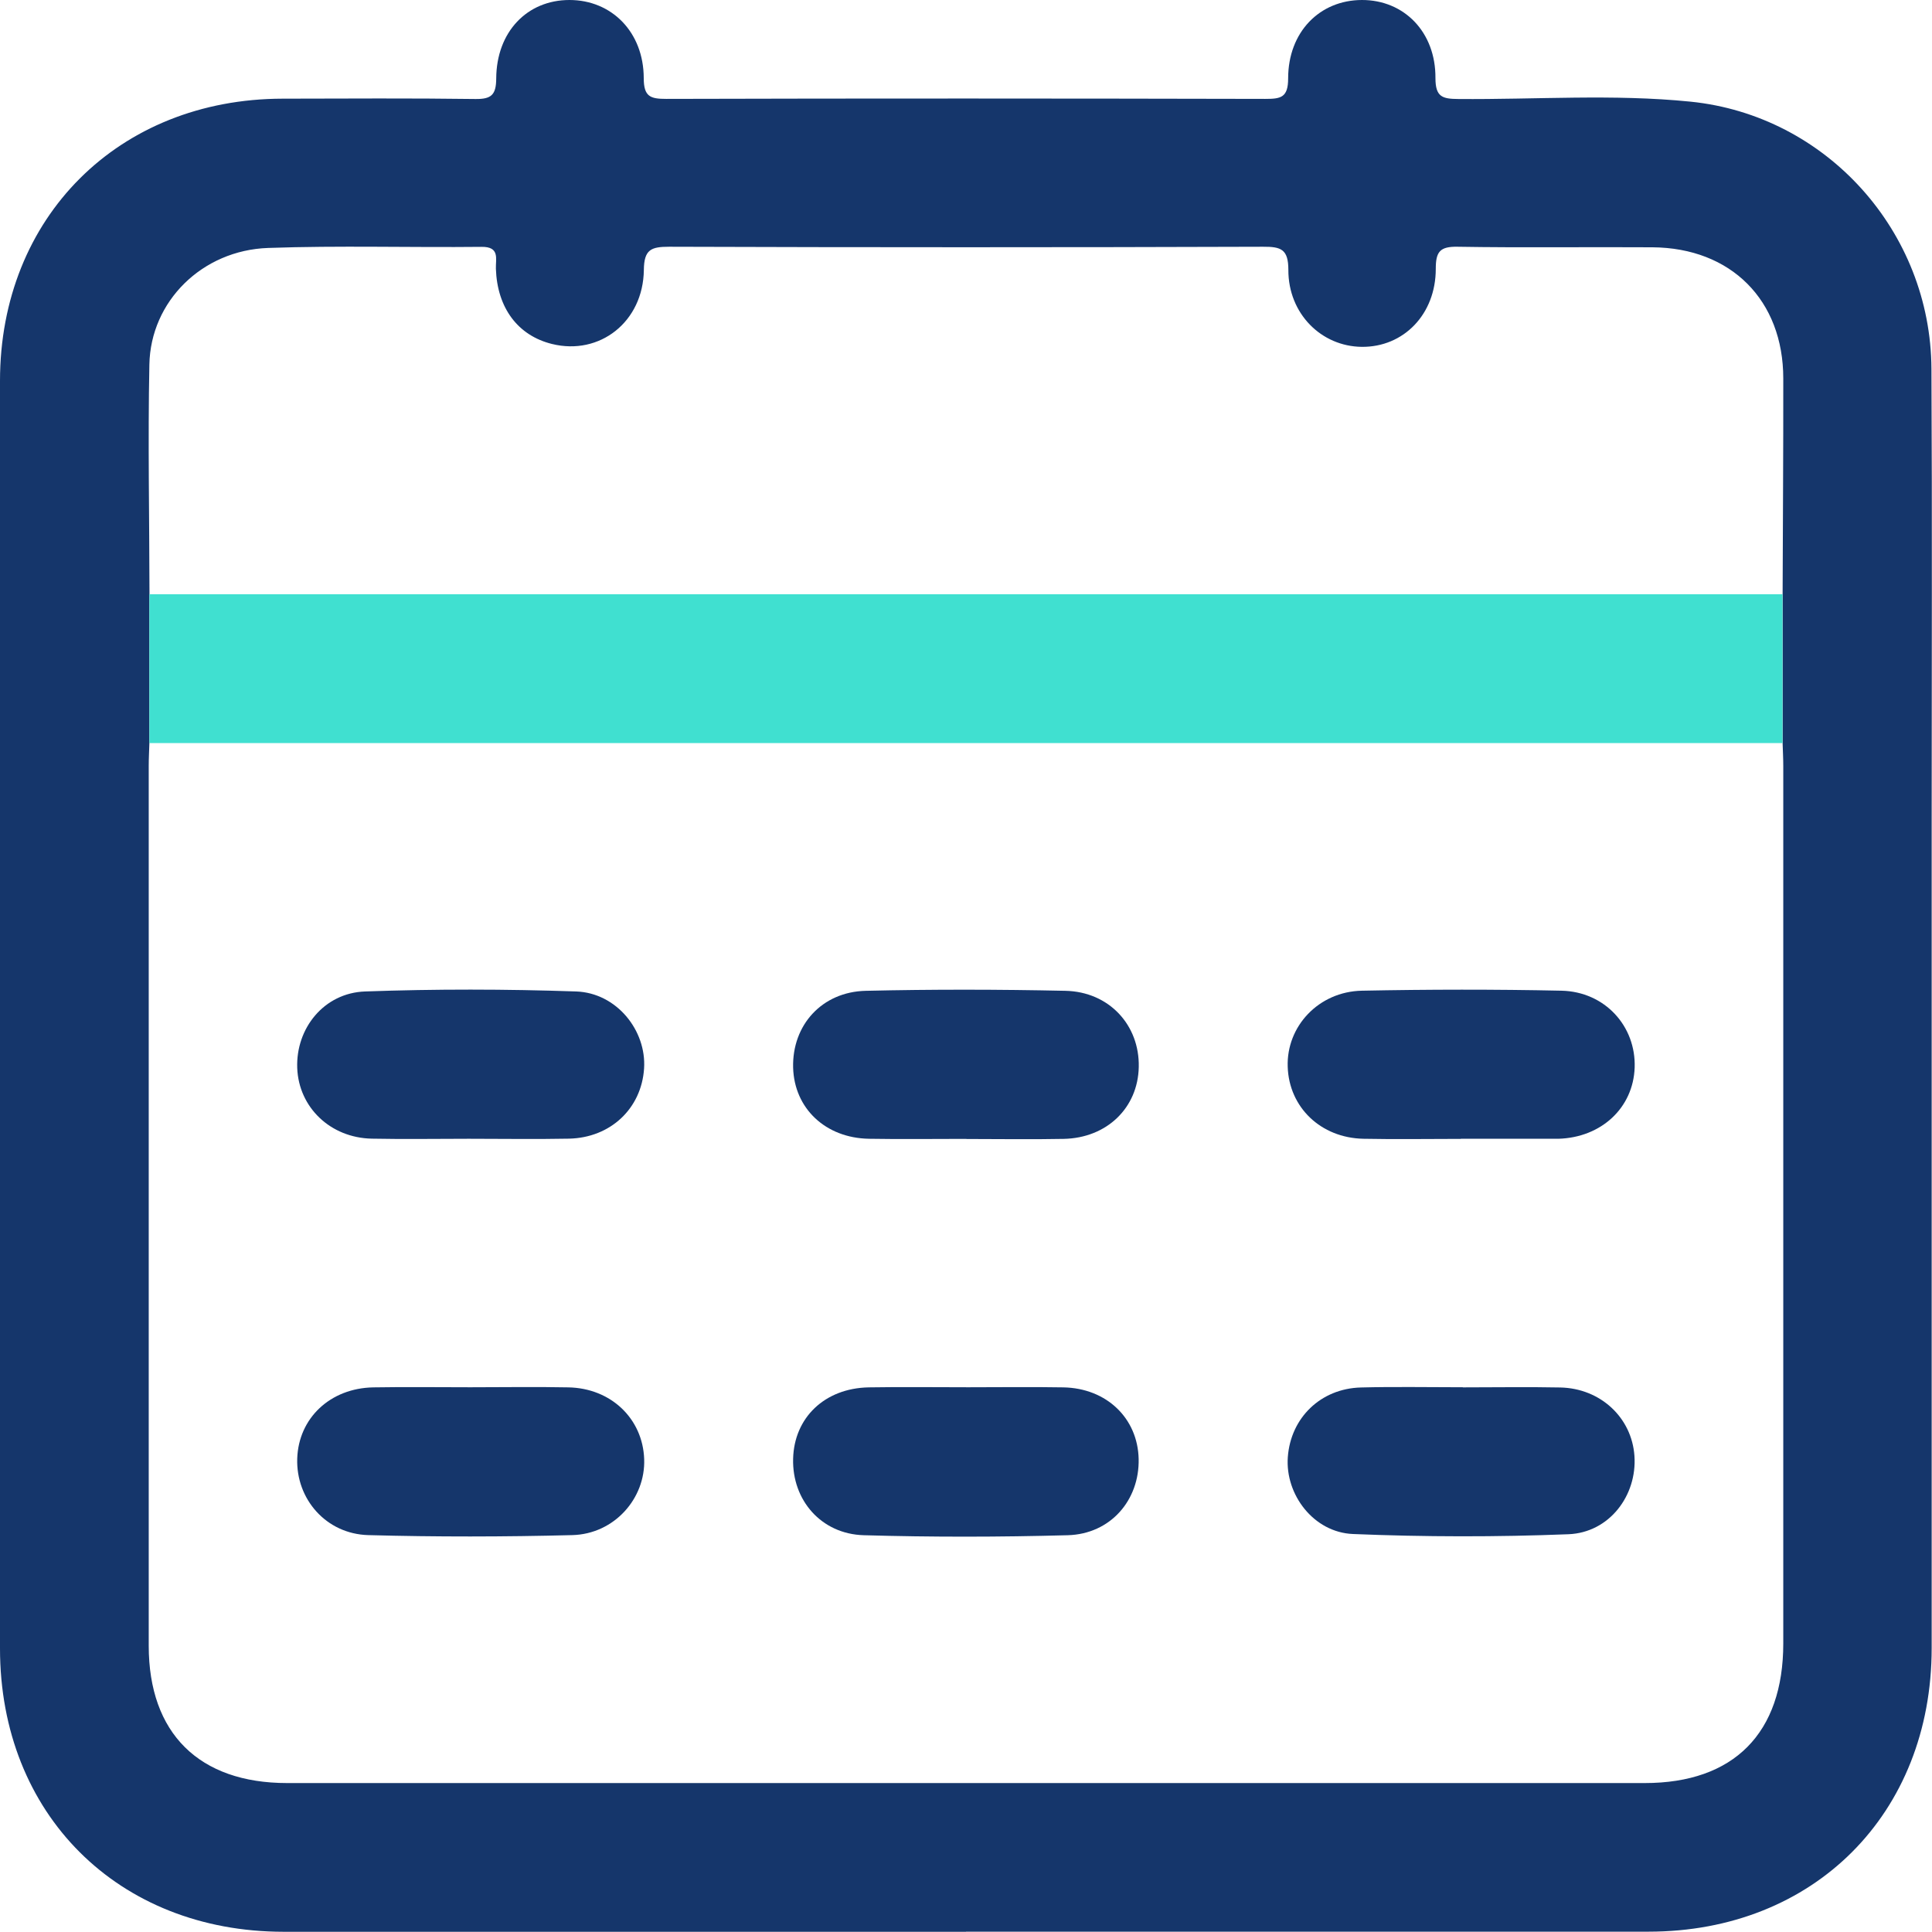
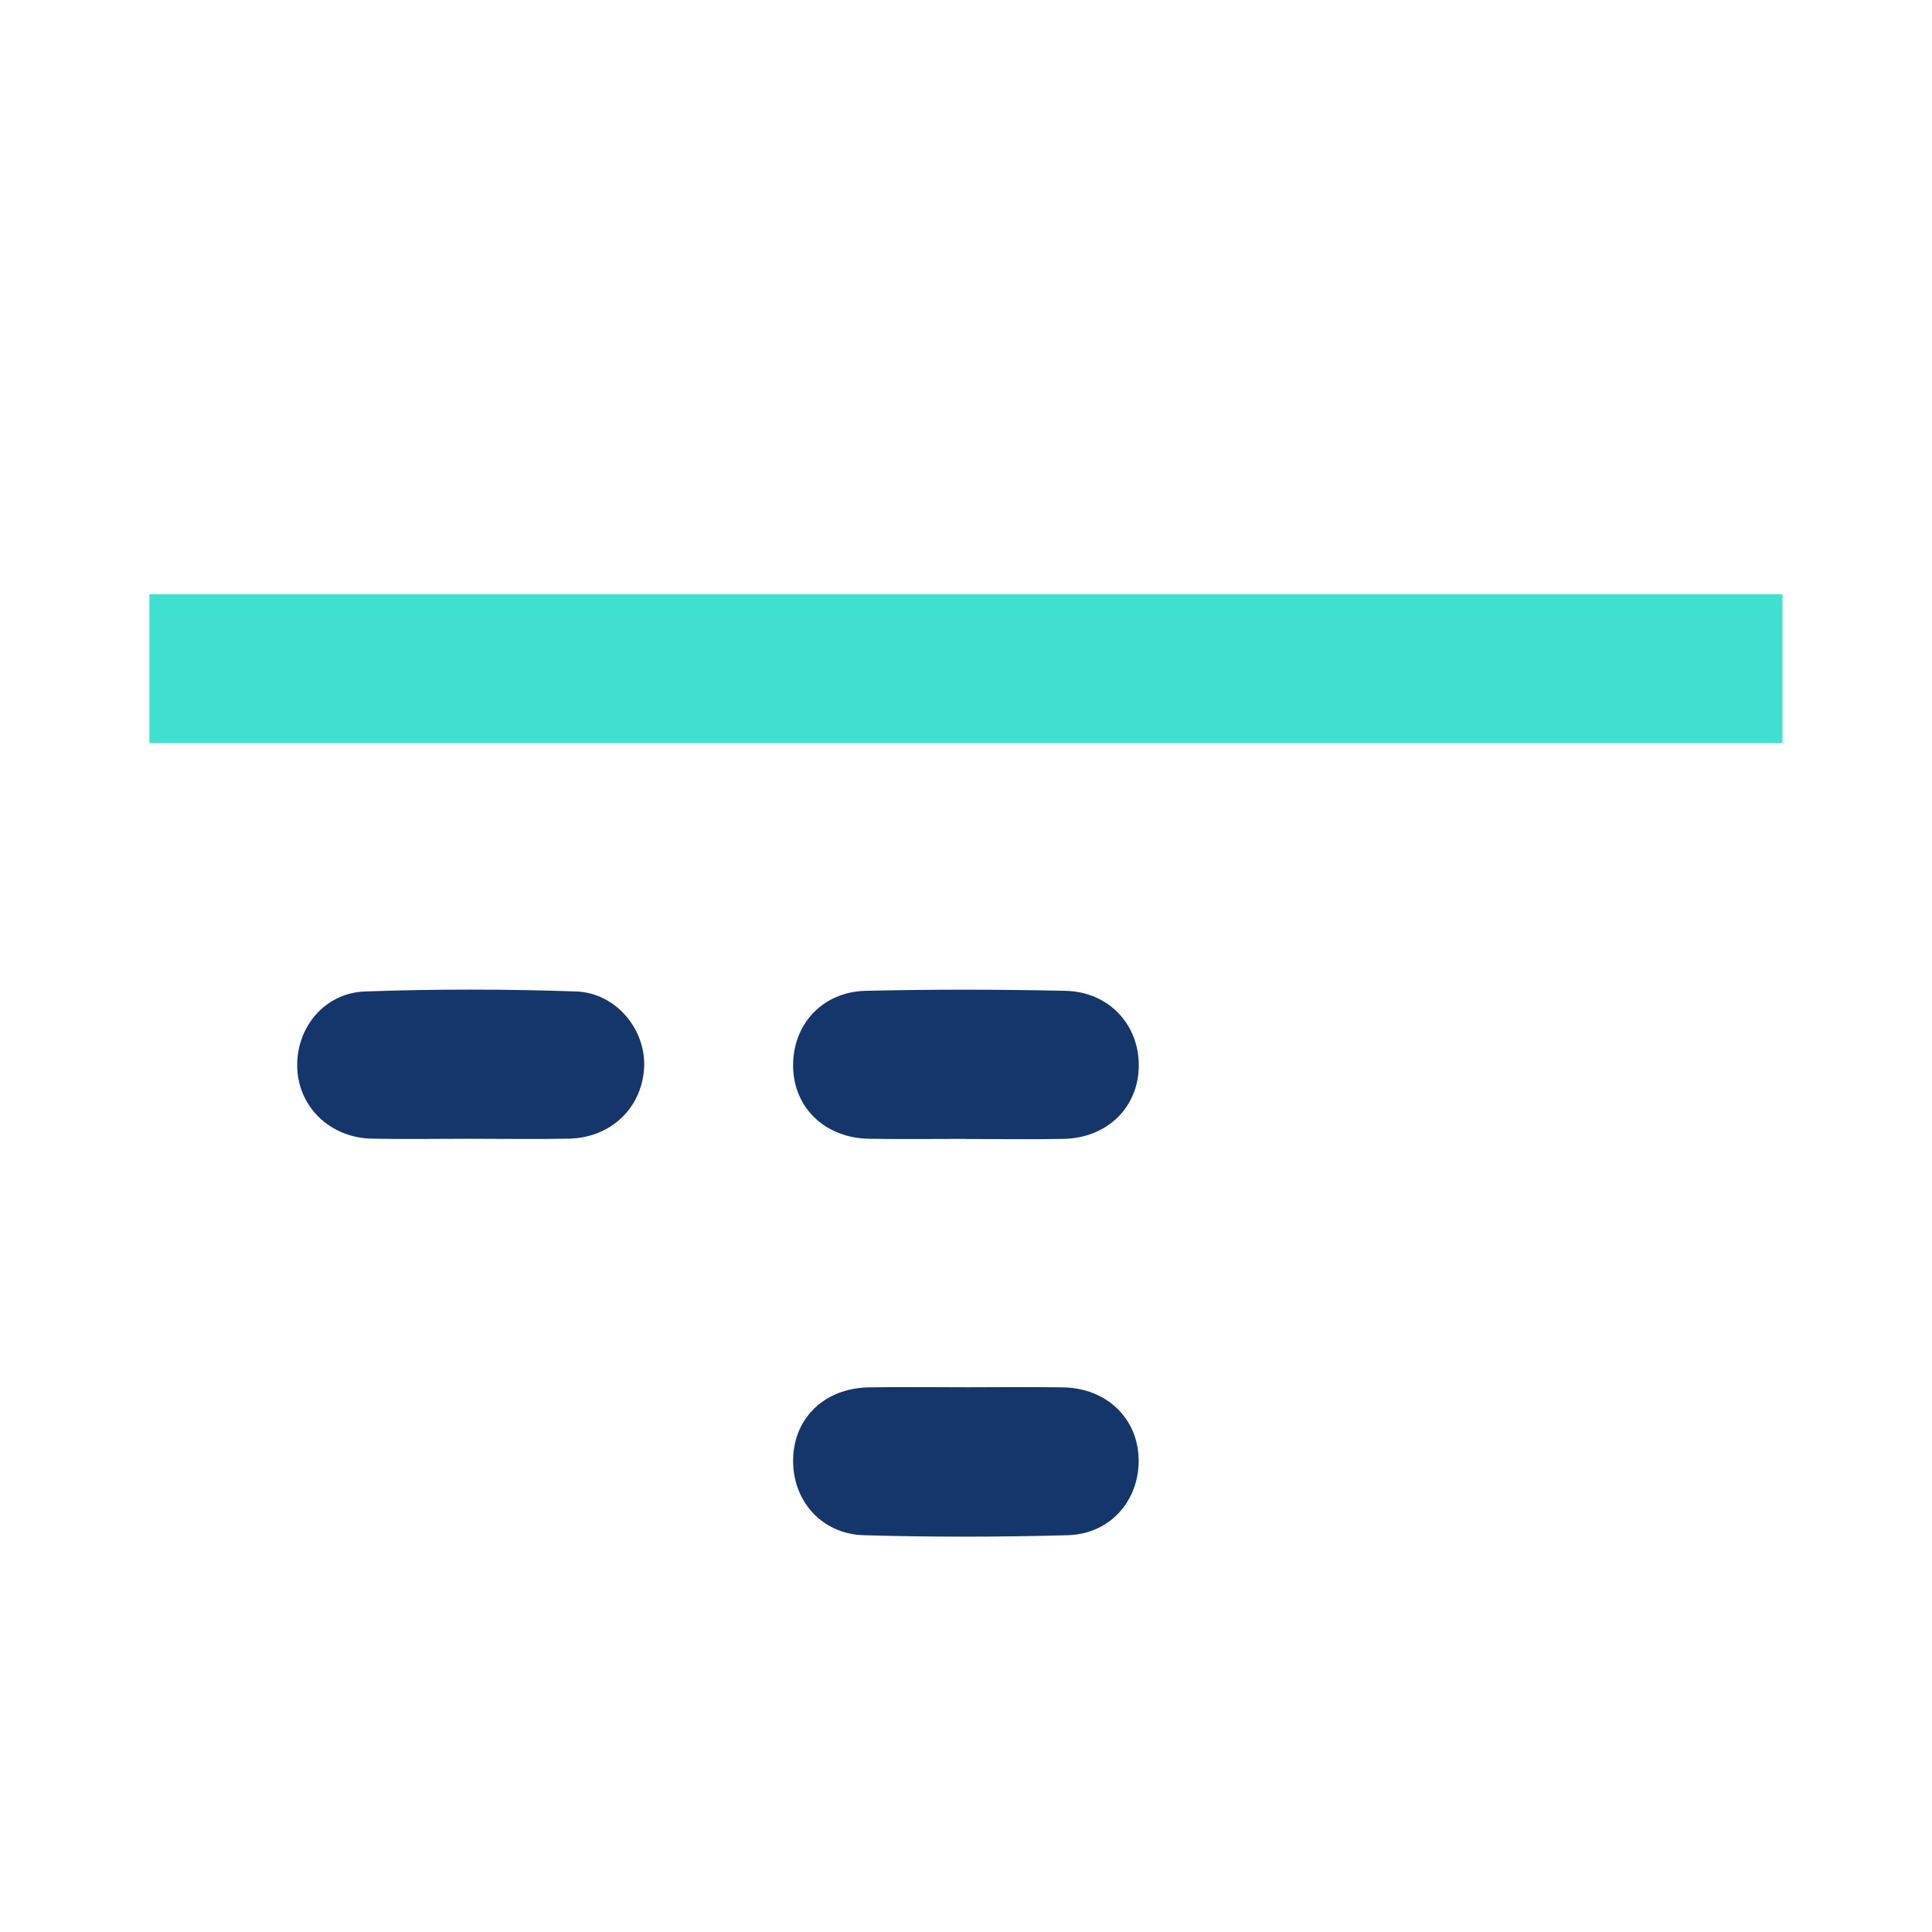
<svg xmlns="http://www.w3.org/2000/svg" id="Camada_2" data-name="Camada 2" viewBox="0 0 176.41 176.39">
  <defs>
    <style>      .cls-1 {        fill: #15366b;      }      .cls-1, .cls-2 {        stroke-width: 0px;      }      .cls-2 {        fill: #40e0d0;      }    </style>
  </defs>
  <g id="Camada_1-2" data-name="Camada 1">
    <g>
-       <path class="cls-1" d="m88.21,176.39c-20.77,0-41.55,0-62.32,0C10.77,176.38,0,165.63,0,150.52c0-38.58,0-77.16,0-115.74,0-14.94,10.83-25.75,25.81-25.77,5.86-.01,11.73-.05,17.59.03,1.47.02,1.9-.38,1.91-1.87C45.33,2.91,48.13,0,52,0c3.84,0,6.77,2.92,6.78,7.13,0,1.7.6,1.9,2.06,1.9,18.23-.05,36.46-.04,54.69,0,1.41,0,2.09-.11,2.09-1.87,0-4.24,2.88-7.15,6.73-7.16,3.85-.01,6.75,2.92,6.72,7.13,0,1.73.64,1.9,2.09,1.91,7.06.06,14.14-.47,21.18.24,12.43,1.25,21.96,11.86,22.02,24.41.07,13.71.02,27.41.02,41.12,0,25.22,0,50.45,0,75.67,0,15.13-10.75,25.9-25.86,25.9-20.77,0-41.55,0-62.32,0ZM13.64,54.26c0,4.53,0,9.06,0,13.59-.02.7-.06,1.41-.06,2.11,0,26.77,0,53.54,0,80.31,0,7.99,4.59,12.54,12.64,12.54,41.32,0,82.64,0,123.96,0,8.13,0,12.65-4.55,12.65-12.75,0-26.7,0-53.4,0-80.1,0-.7-.04-1.41-.06-2.11,0-4.53,0-9.06,0-13.59.02-6.57.07-13.13.06-19.7,0-7.15-4.77-11.93-11.95-11.98-5.93-.04-11.86.05-17.79-.05-1.62-.03-1.99.46-1.99,2.02,0,4.16-2.95,7.16-6.76,7.12-3.69-.04-6.71-3.03-6.7-7.02,0-1.89-.66-2.13-2.31-2.12-18.08.06-36.15.06-54.23,0-1.65,0-2.29.25-2.31,2.12-.06,4.74-4.03,7.83-8.38,6.76-3.13-.77-5.01-3.3-5.13-6.87-.03-.91.38-2.02-1.31-2-6.5.07-13-.13-19.49.1-6.03.21-10.73,4.88-10.84,10.64-.14,6.99,0,13.98.01,20.97Z" />
      <path class="cls-2" d="m13.64,54.26c49.71,0,99.41,0,149.12,0,0,4.53,0,9.06,0,13.59-49.71,0-99.41,0-149.12,0,0-4.53,0-9.06,0-13.59Z" />
-       <path class="cls-1" d="m133.39,103.99c-2.97,0-5.93.05-8.9-.01-3.89-.08-6.79-2.87-6.91-6.57-.13-3.69,2.82-6.87,6.78-6.95,6.07-.12,12.15-.13,18.22,0,3.97.09,6.81,3.25,6.68,7.02-.13,3.67-3.04,6.39-6.97,6.5-.14,0-.28,0-.42,0-2.82,0-5.65,0-8.47,0Z" />
-       <path class="cls-1" d="m133.57,126.68c2.97,0,5.93-.05,8.9.01,3.68.08,6.53,2.76,6.77,6.25.25,3.61-2.29,7-6.02,7.15-6.55.26-13.13.25-19.68-.02-3.6-.15-6.2-3.61-5.95-7.02.26-3.59,3-6.26,6.67-6.36,3.1-.08,6.21-.02,9.32-.02Z" />
      <path class="cls-1" d="m42.84,103.98c-2.97,0-5.93.05-8.9-.01-3.78-.08-6.66-2.86-6.8-6.44-.14-3.63,2.44-6.87,6.2-7,6.42-.23,12.85-.22,19.27,0,3.69.13,6.43,3.56,6.2,7.04-.24,3.64-3.06,6.32-6.86,6.4-3.03.06-6.07.01-9.11.01Z" />
-       <path class="cls-1" d="m42.99,126.67c2.97,0,5.93-.05,8.9.01,3.9.07,6.8,2.86,6.93,6.55.13,3.59-2.73,6.84-6.56,6.94-6.21.16-12.43.17-18.64,0-3.85-.11-6.6-3.3-6.48-6.99.12-3.69,3.01-6.43,6.95-6.5,2.96-.05,5.93-.01,8.9-.01Z" />
      <path class="cls-1" d="m88.41,126.67c2.89,0,5.79-.04,8.68.01,3.95.07,6.8,2.82,6.88,6.54.08,3.76-2.57,6.85-6.47,6.96-6.21.17-12.42.18-18.63,0-3.89-.11-6.55-3.21-6.45-6.98.09-3.76,2.89-6.44,6.89-6.52,3.03-.05,6.07-.01,9.11-.01Z" />
      <path class="cls-1" d="m88.23,103.99c-2.96,0-5.93.04-8.89-.01-3.97-.07-6.82-2.78-6.92-6.5-.1-3.87,2.62-6.92,6.64-7.01,6.07-.14,12.14-.13,18.21,0,4,.08,6.79,3.13,6.71,6.95-.07,3.73-2.91,6.49-6.85,6.57-2.96.06-5.93.01-8.89.01Z" />
    </g>
  </g>
</svg>